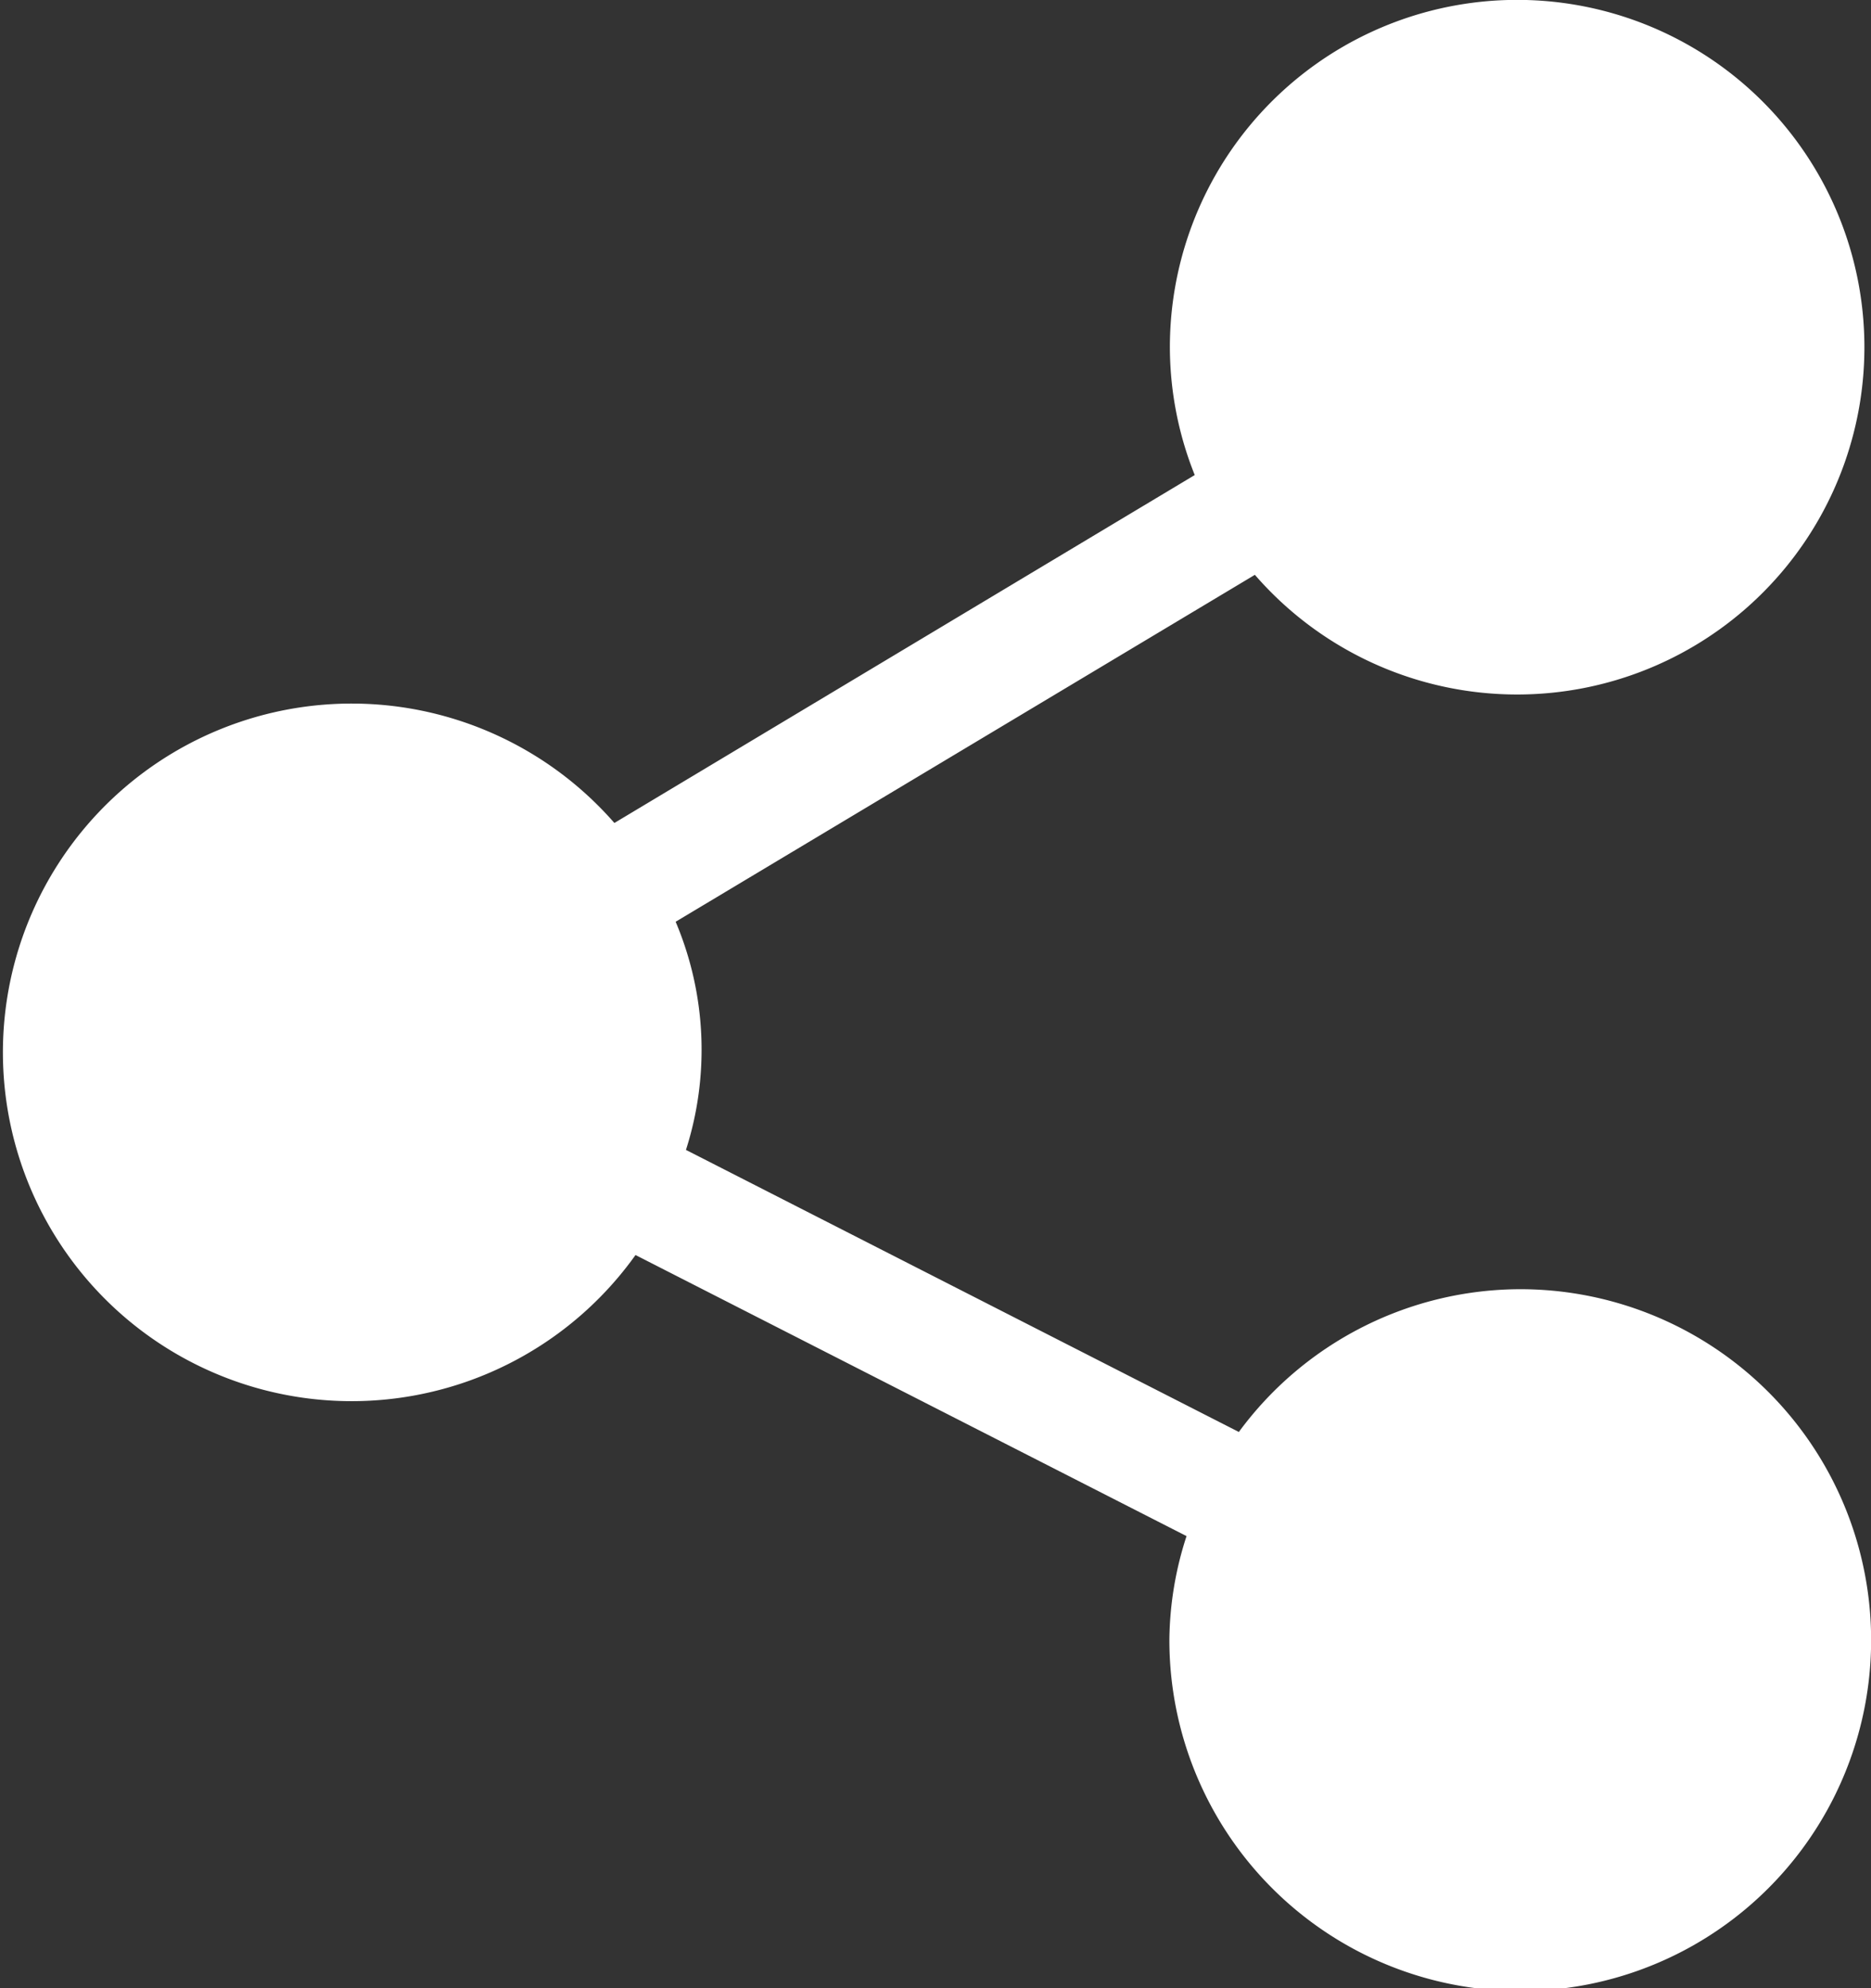
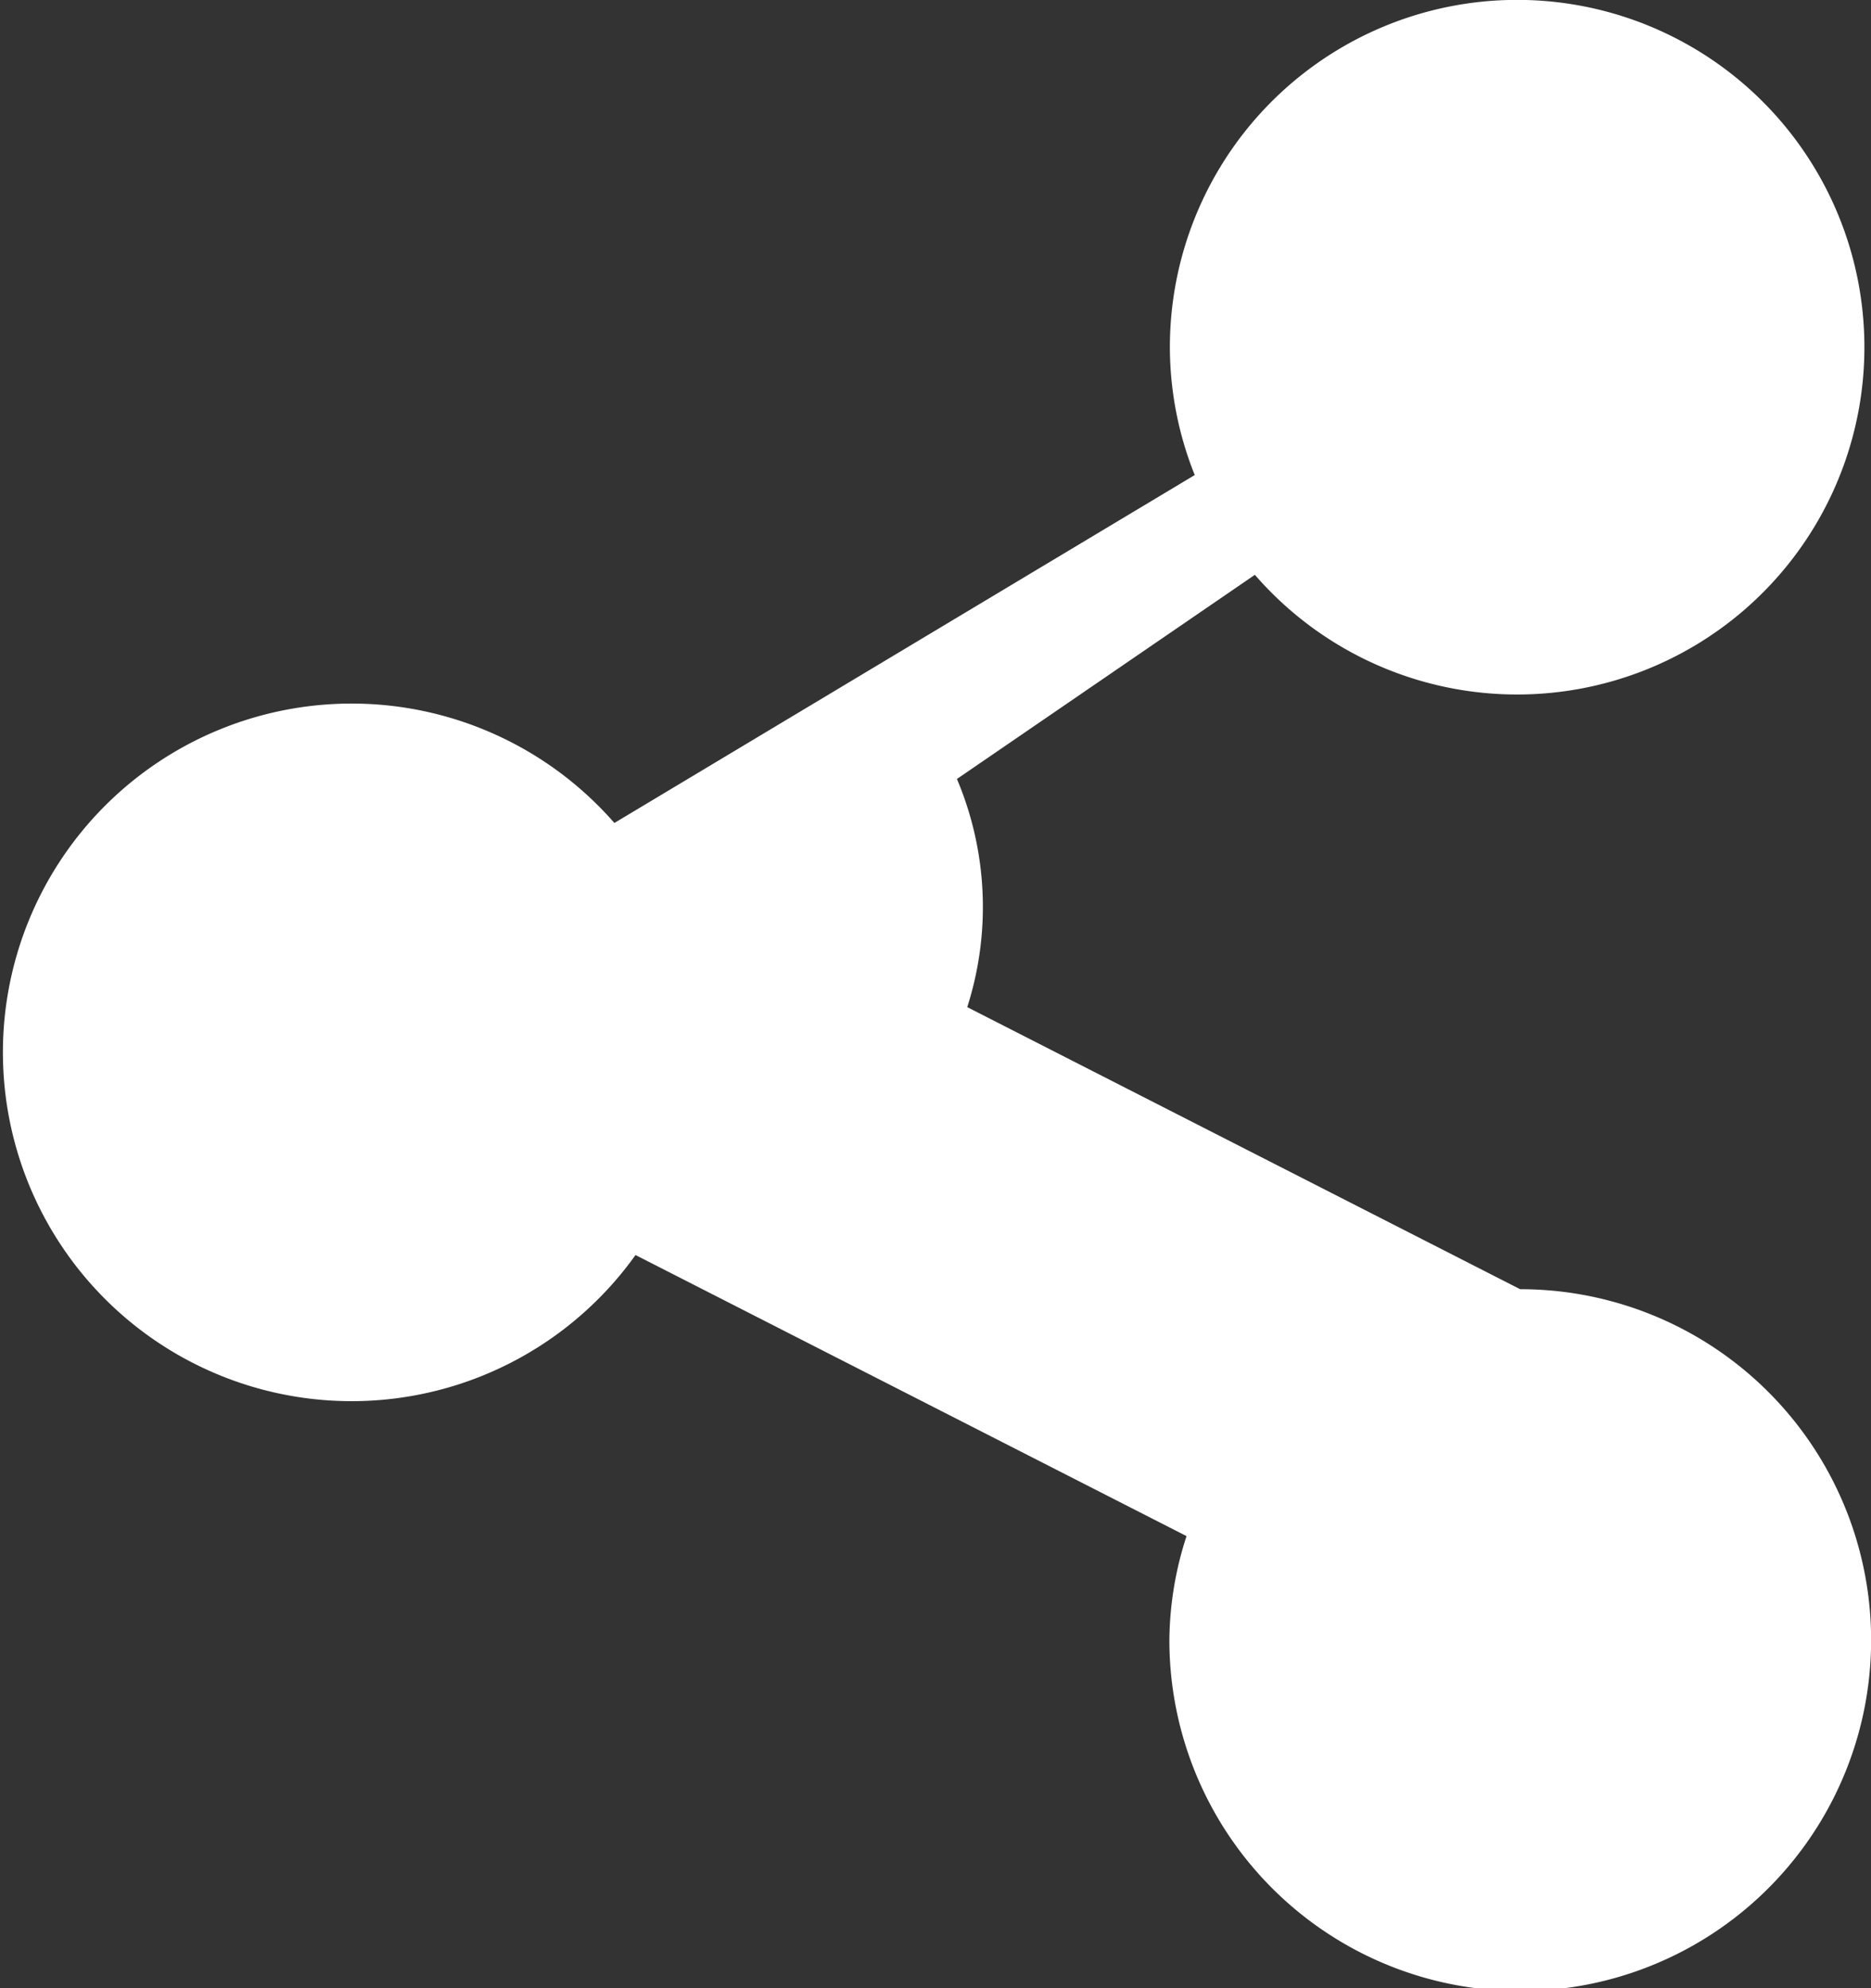
<svg xmlns="http://www.w3.org/2000/svg" id="shareIcon" width="15.059" height="16" viewBox="0 0 15.059 16">
  <rect x="0" y="0" width="15.059" height="16" fill="#333333" stroke="none" />
-   <path d="M12.235,10.375a2.817,2.817,0,0,0-2.264,1.149l-4.45-2.27a2.644,2.644,0,0,0-.083-1.836L10.1,4.626a2.795,2.795,0,1,0-.684-1.814,2.777,2.777,0,0,0,.2,1.011l-4.671,2.8A2.807,2.807,0,1,0,5.115,10.1L9.55,12.362a2.764,2.764,0,0,0-.138.825,2.824,2.824,0,1,0,2.824-2.812Z" fill="#fff" />
+   <path d="M12.235,10.375l-4.45-2.27a2.644,2.644,0,0,0-.083-1.836L10.1,4.626a2.795,2.795,0,1,0-.684-1.814,2.777,2.777,0,0,0,.2,1.011l-4.671,2.8A2.807,2.807,0,1,0,5.115,10.1L9.55,12.362a2.764,2.764,0,0,0-.138.825,2.824,2.824,0,1,0,2.824-2.812Z" fill="#fff" />
</svg>